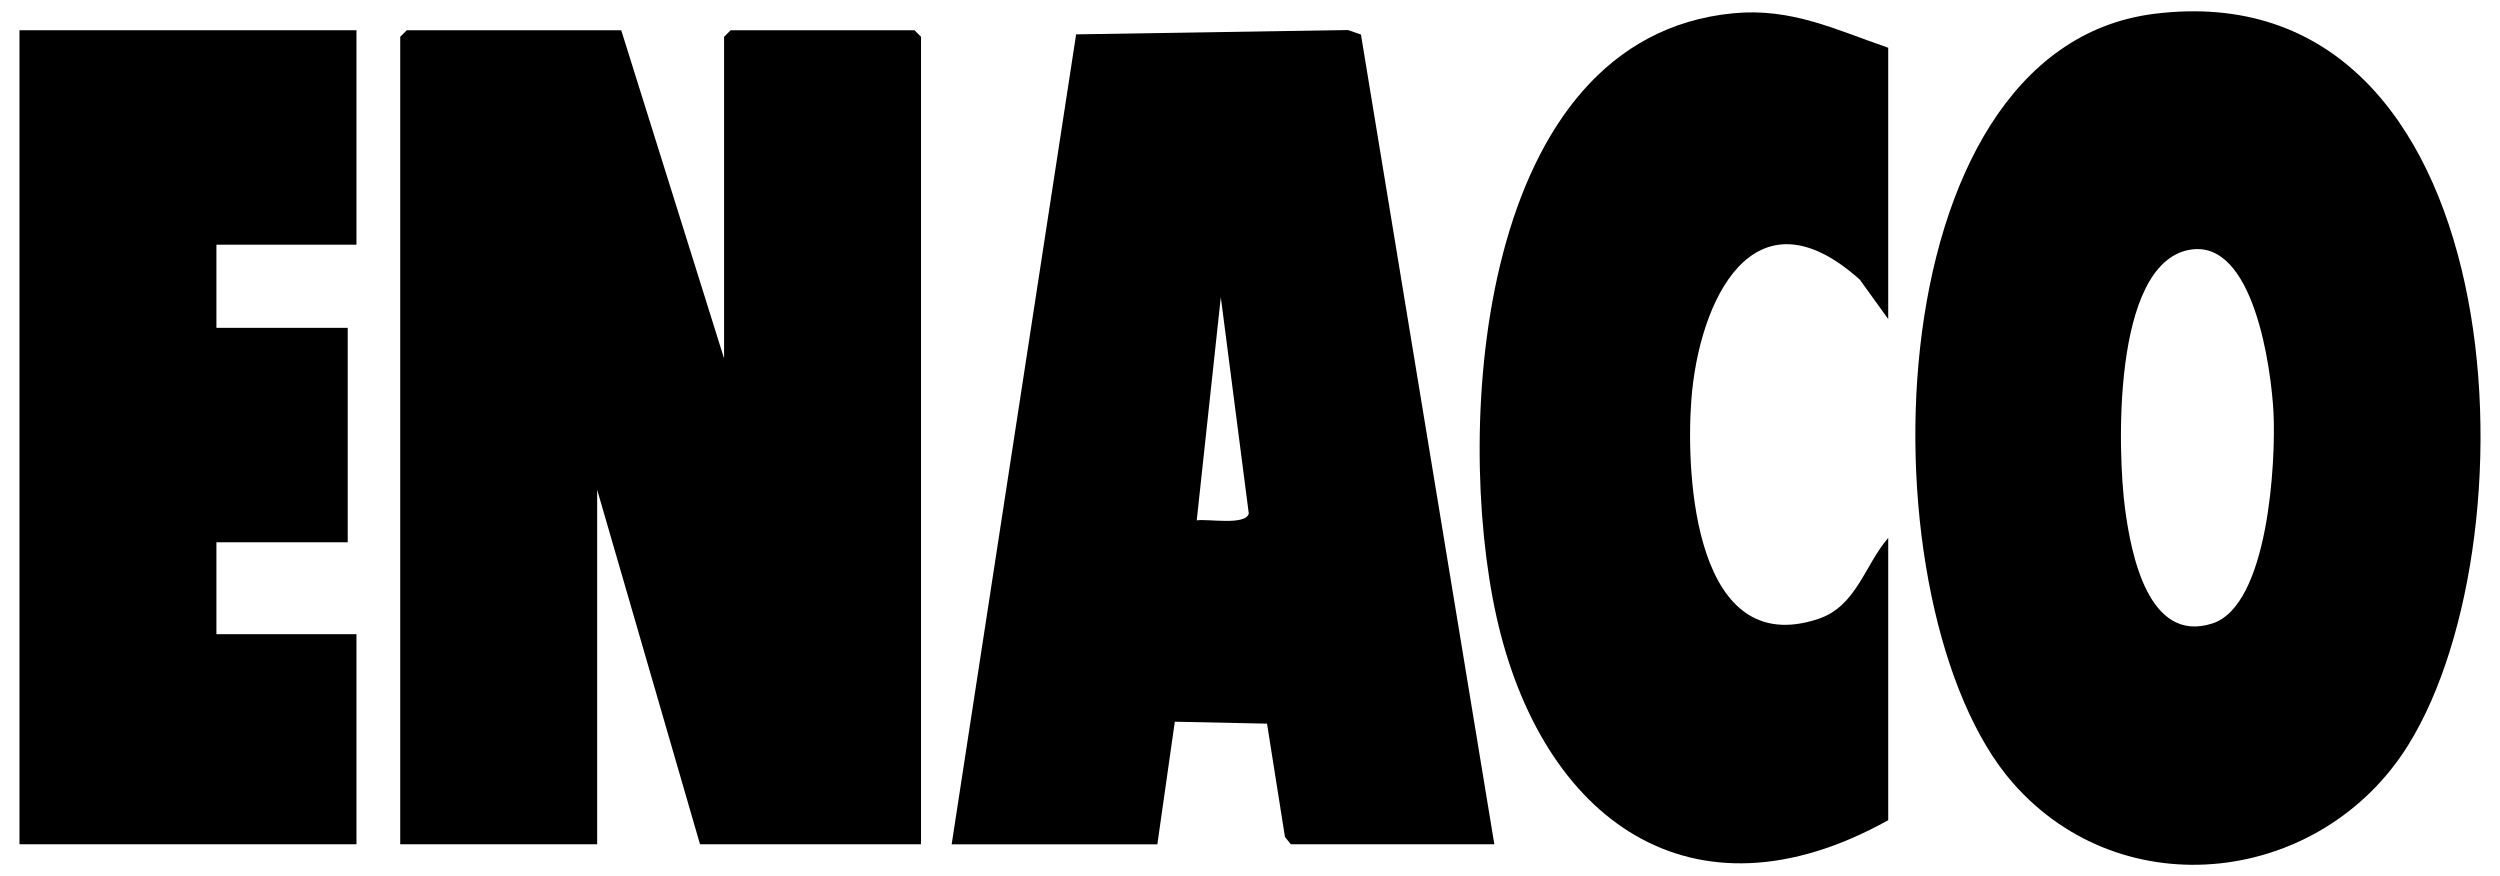
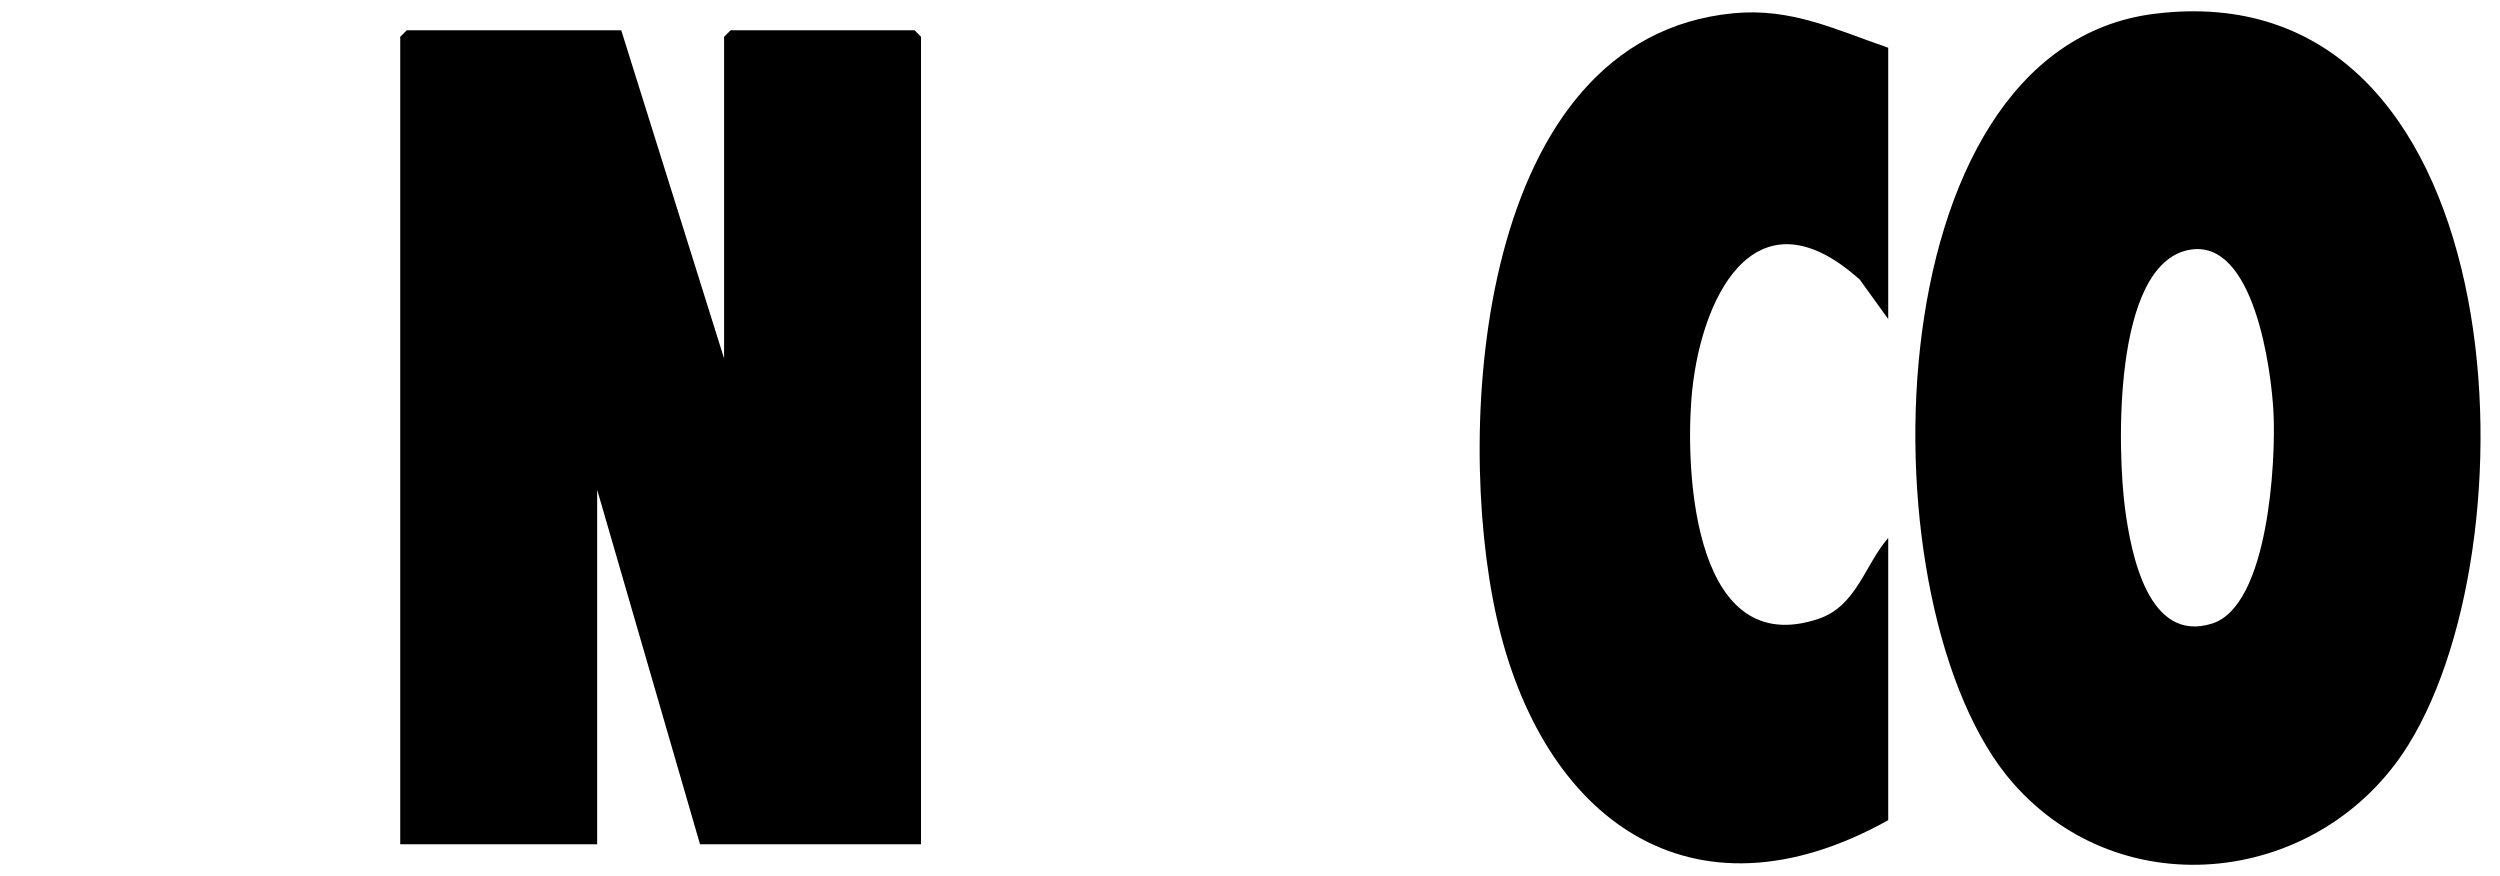
<svg xmlns="http://www.w3.org/2000/svg" id="Layer_1" data-name="Layer 1" viewBox="0 0 571.24 200.19">
  <polygon points="141.95 6.91 165.45 81.91 165.45 8.41 166.95 6.91 208.95 6.91 210.45 8.41 210.45 192.91 159.95 192.91 136.45 111.91 136.45 192.91 91.45 192.91 91.45 8.41 92.95 6.91 141.95 6.91" />
  <path d="M492.21,3.16c81.85-10.25,88.1,118.77,58.07,167.07-19.82,31.87-65.17,37.4-90.33,8.69-34.39-39.23-32.93-167.59,32.27-175.76ZM500.21,57.09c-17.64,3.36-16.38,46.19-14.64,59.2,1.35,10.1,5.26,30.89,19.94,26.17,12.8-4.12,14.53-36.94,13.98-48.09-.48-9.82-4.43-40.1-19.29-37.27Z" />
-   <path d="M341.45,192.91h-46.5l-1.34-1.66-4.1-25.9-21.07-.44-3.99,28.01h-47L245.89,7.85l62.11-.99,2.97,1.03,30.48,185.02ZM273.45,118.9c2.45-.4,11.22,1.25,11.89-1.57l-6.39-49.42-5.5,50.99Z" />
-   <polygon points="81.45 6.91 81.45 55.91 49.45 55.91 49.45 74.91 79.45 74.91 79.45 123.91 49.45 123.91 49.45 144.91 81.45 144.91 81.45 192.91 4.45 192.91 4.45 6.91 81.45 6.91" />
  <path d="M431.45,10.91v62l-6.49-9.01c-24.31-21.8-36.81,4.86-38.5,27.52-1.32,17.68.92,59.37,29.01,50,8.75-2.92,10.6-12.32,15.98-18.51v64.5c-45.1,25.1-79.23-.37-89.51-46.49-9.71-43.56-4.24-132.28,54.13-137.89,13.27-1.27,23.33,3.74,35.38,7.88Z" />
</svg>